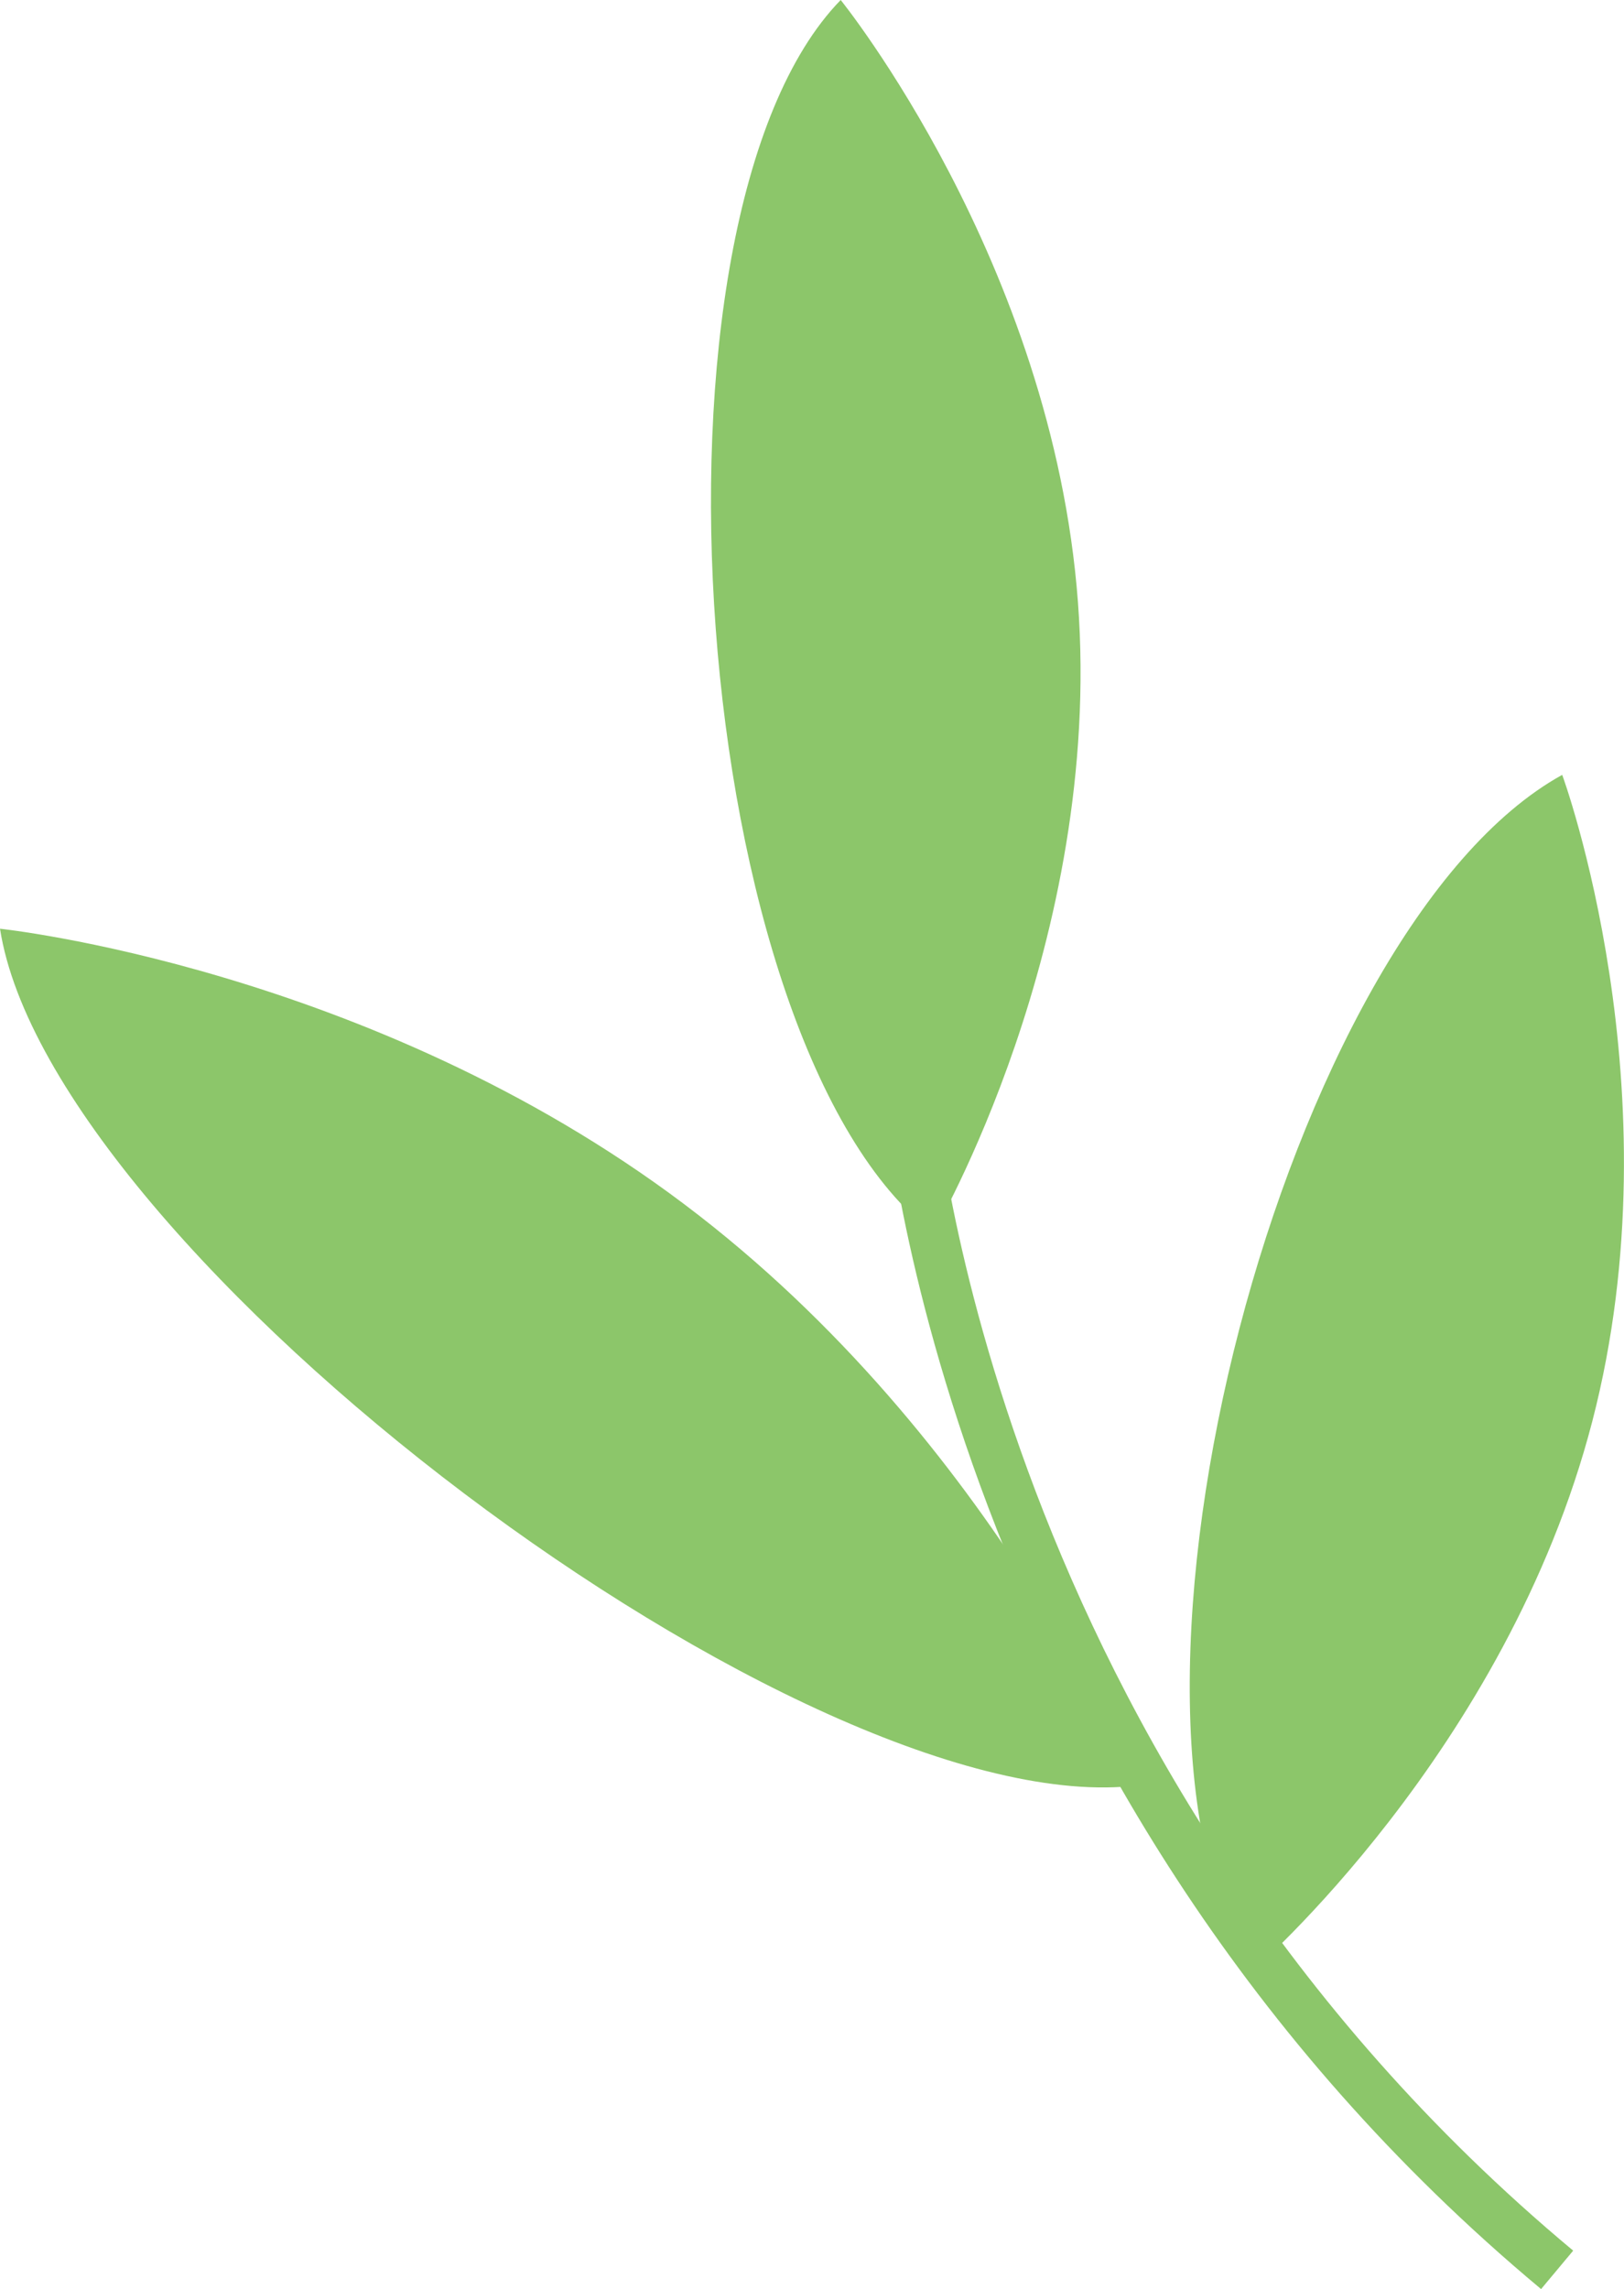
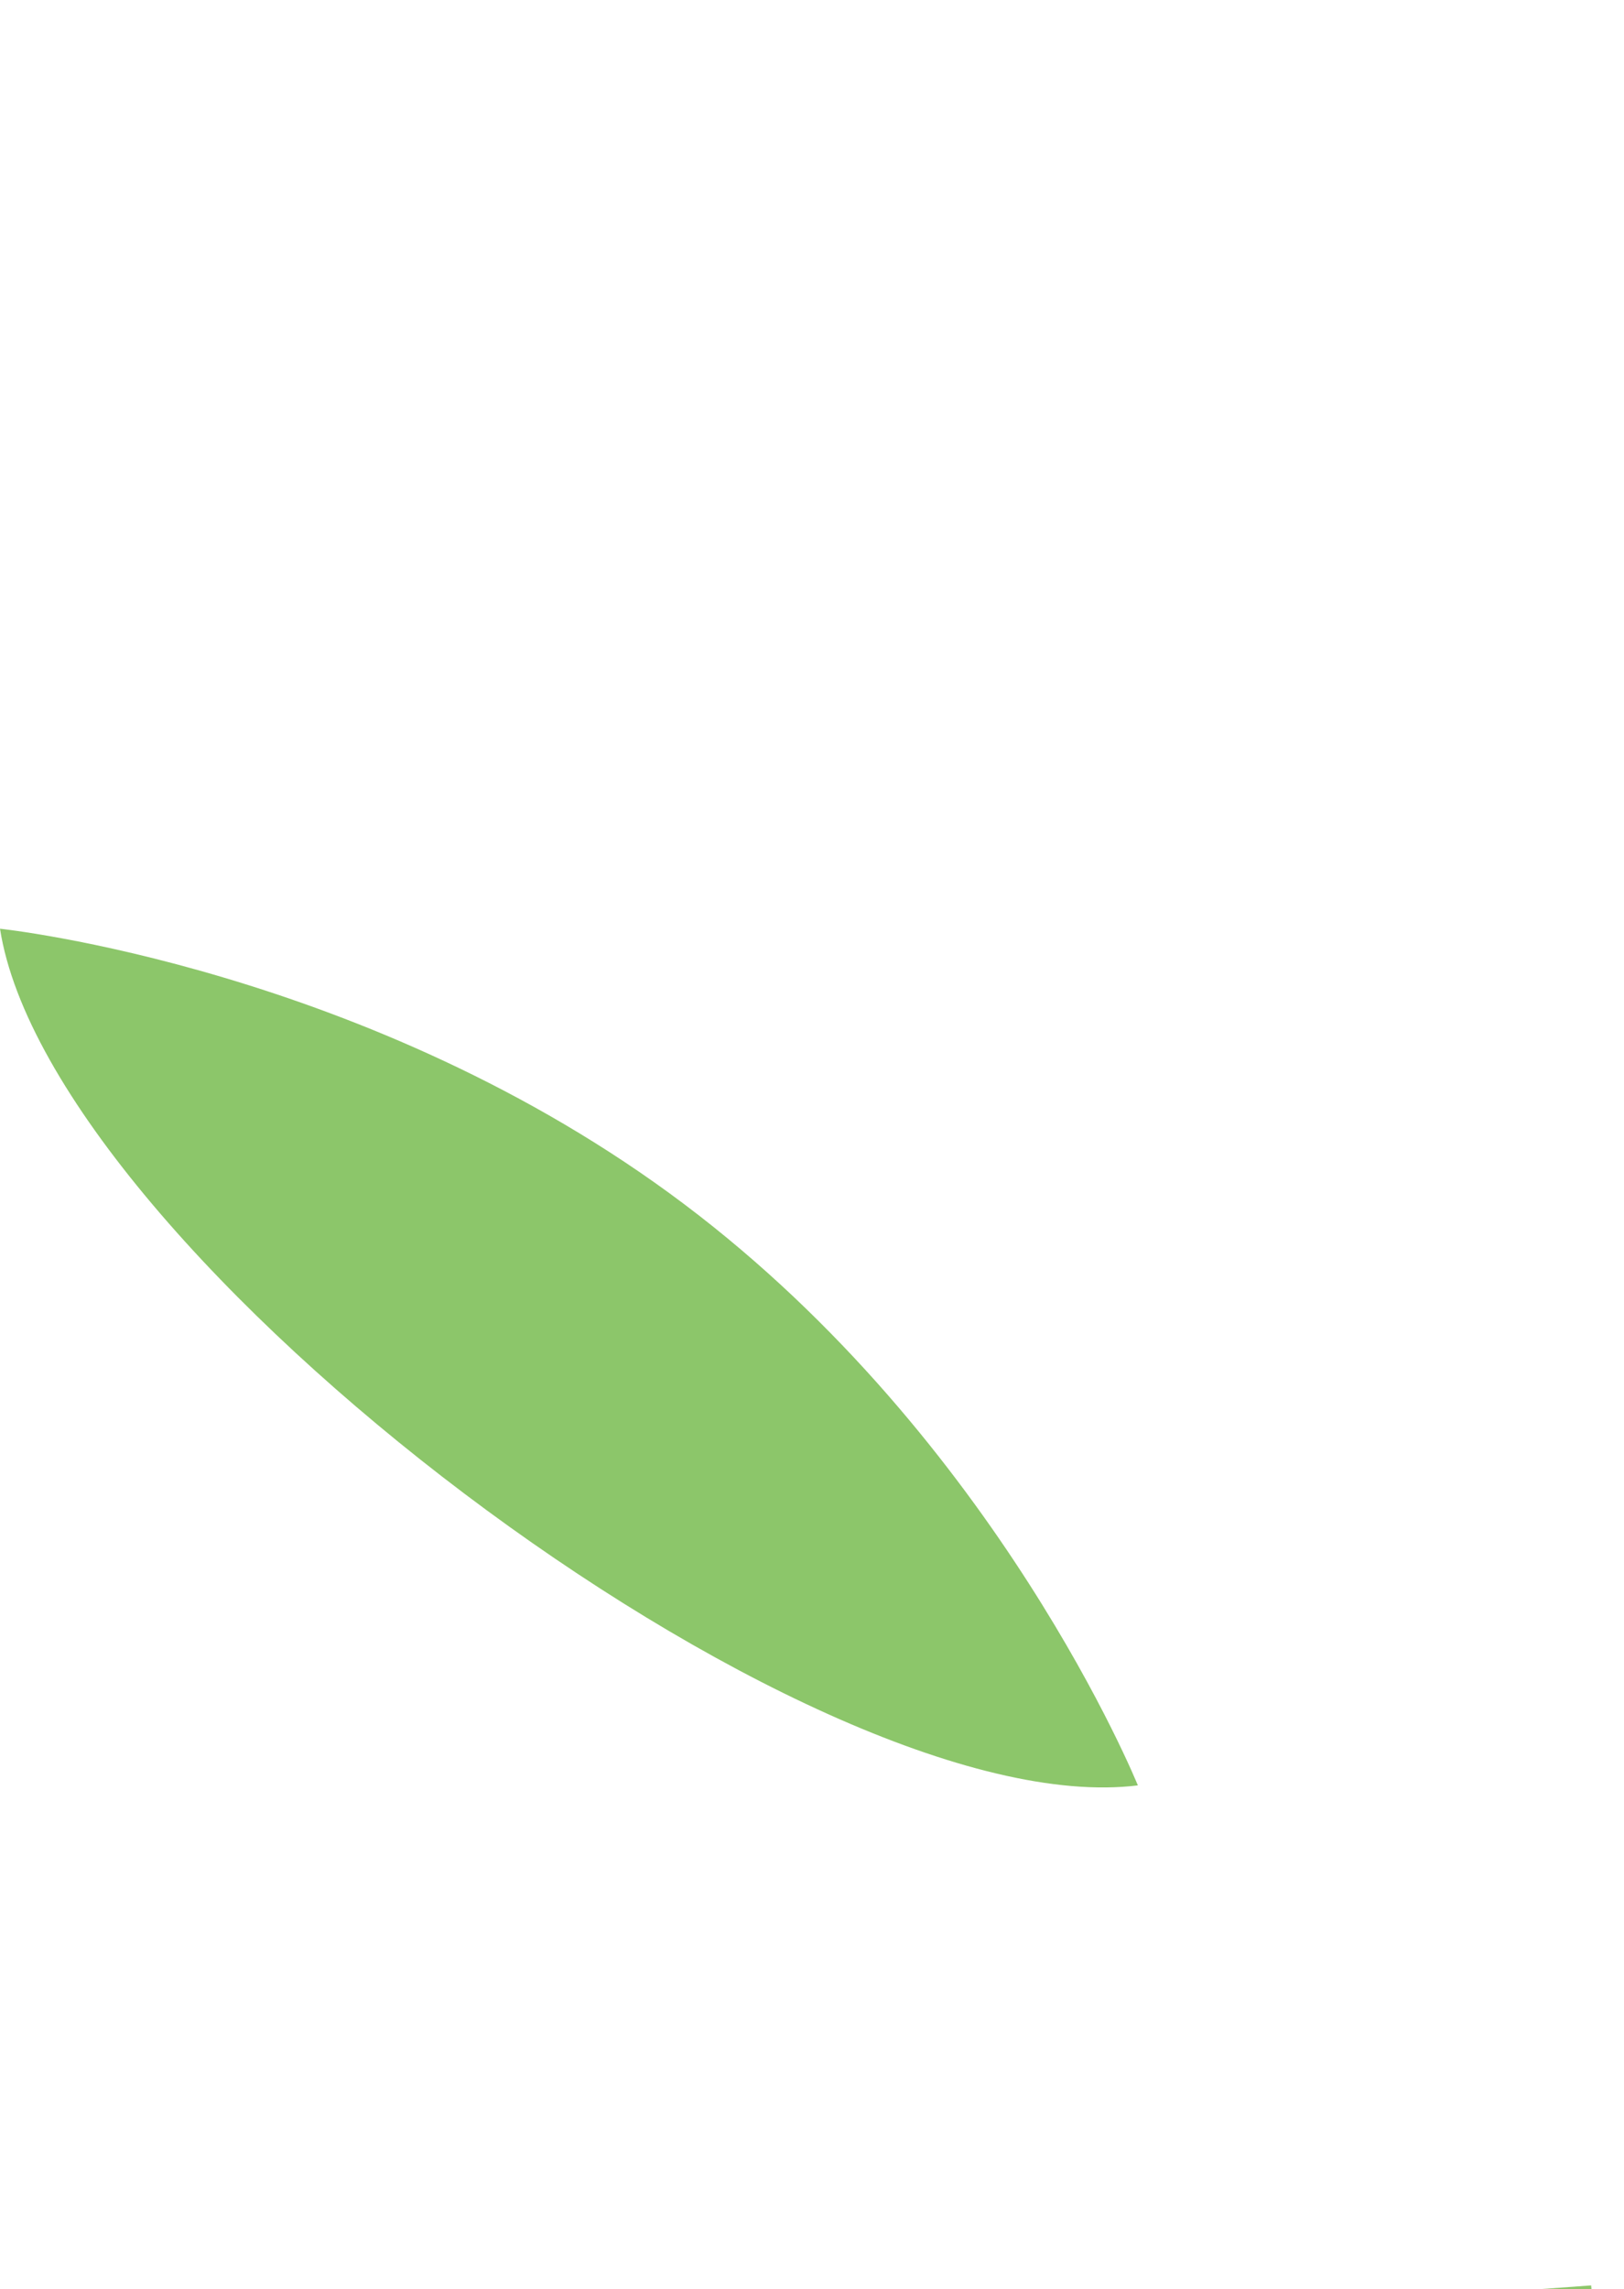
<svg xmlns="http://www.w3.org/2000/svg" x="0px" y="0px" viewBox="0 0 12.848 18.106" style="vertical-align: middle; max-width: 100%; width: 100%;" width="100%">
  <g>
    <g>
-       <path d="M12.597,11.243c-0.679,2.614-2.695,4.353-2.695,4.353c-1.339-2.156,0.263-8.255,2.457-9.467    C12.36,6.128,13.276,8.628,12.597,11.243z" fill="rgb(140,198,106)">
-      </path>
-     </g>
+       </g>
    <g>
-       <path d="M8.528,4.763c0.202,2.693-1.145,4.99-1.145,4.99C5.448,8.277,4.973,1.723,6.651,0    C6.651,0,8.326,2.07,8.528,4.763z" fill="rgb(140,198,106)">
-      </path>
-     </g>
+       </g>
    <g>
      <path d="M5.412,9.524c2.486,1.871,3.59,4.598,3.59,4.598C6.396,14.444,0.398,9.903,0,7.346    C0,7.346,2.926,7.653,5.412,9.524z" fill="rgb(140,198,106)">
     </path>
    </g>
    <g>
-       <path d="M12.192,18.106C7.449,14.152,7.004,8.719,7,8.665l0.396-0.029c0.004,0.053,0.44,5.323,5.05,9.166    L12.192,18.106z" fill="rgb(140,198,106)">
+       <path d="M12.192,18.106l0.396-0.029c0.004,0.053,0.44,5.323,5.05,9.166    L12.192,18.106z" fill="rgb(140,198,106)">
     </path>
    </g>
  </g>
</svg>